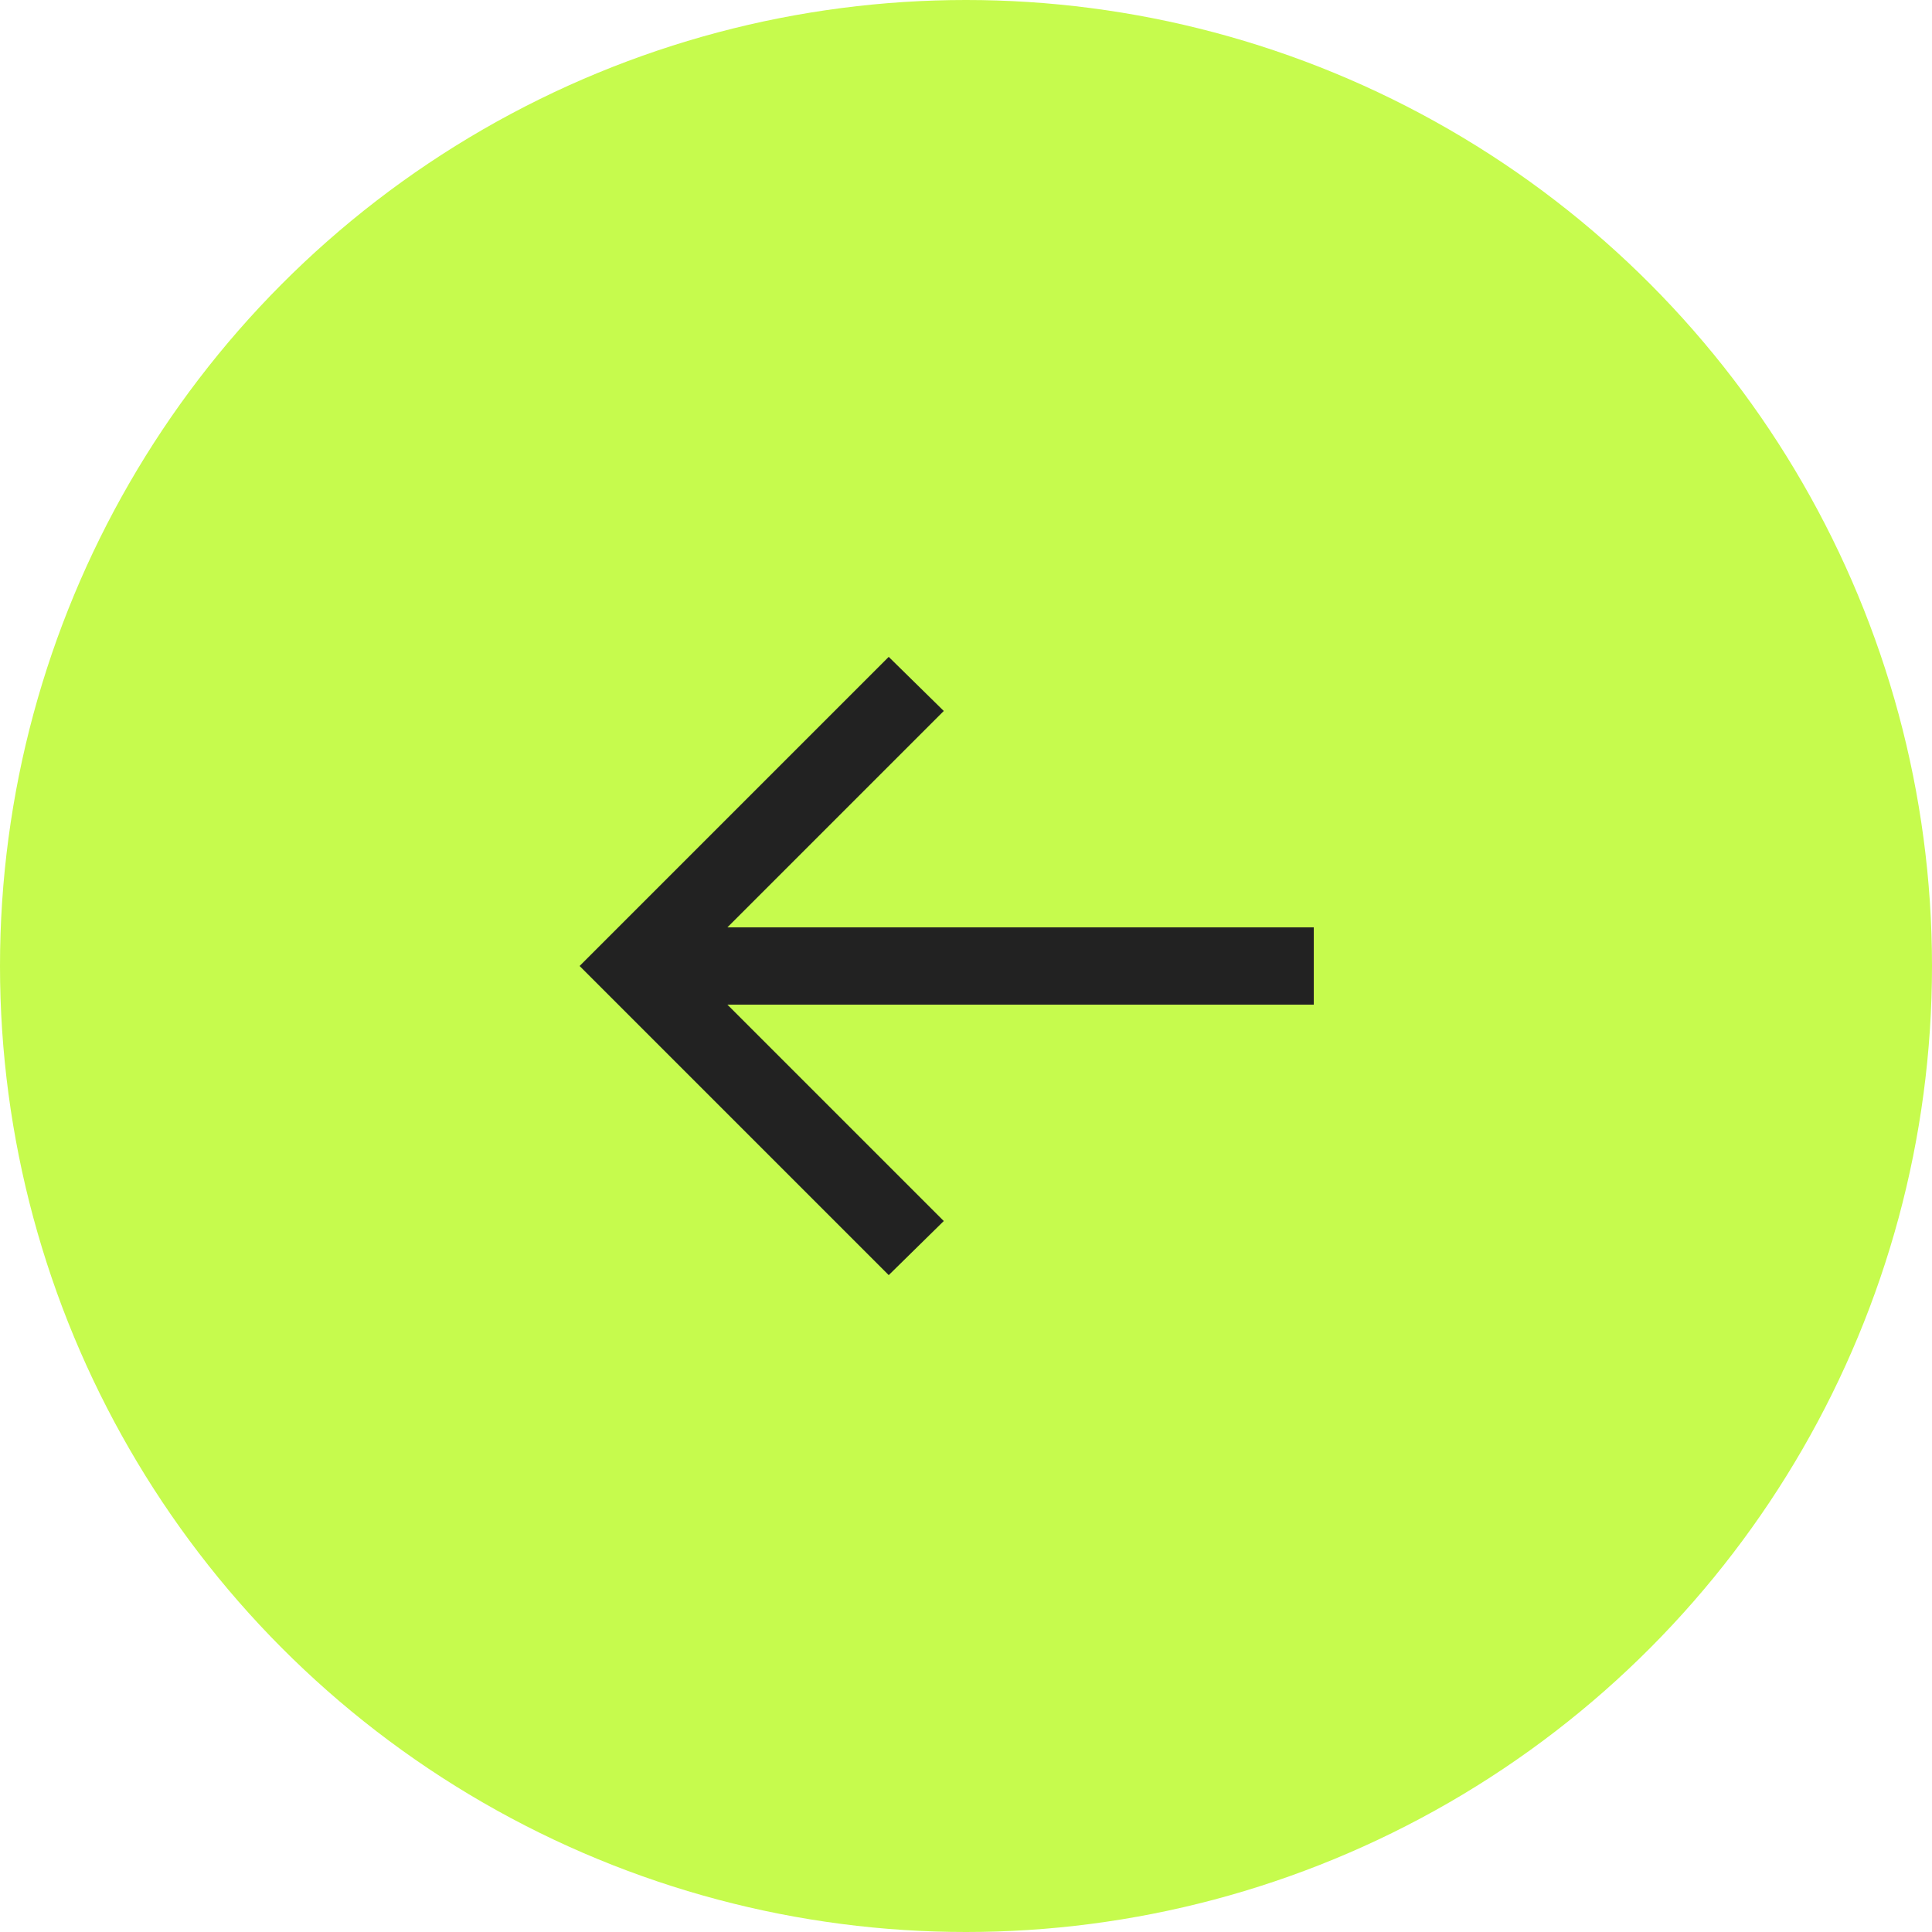
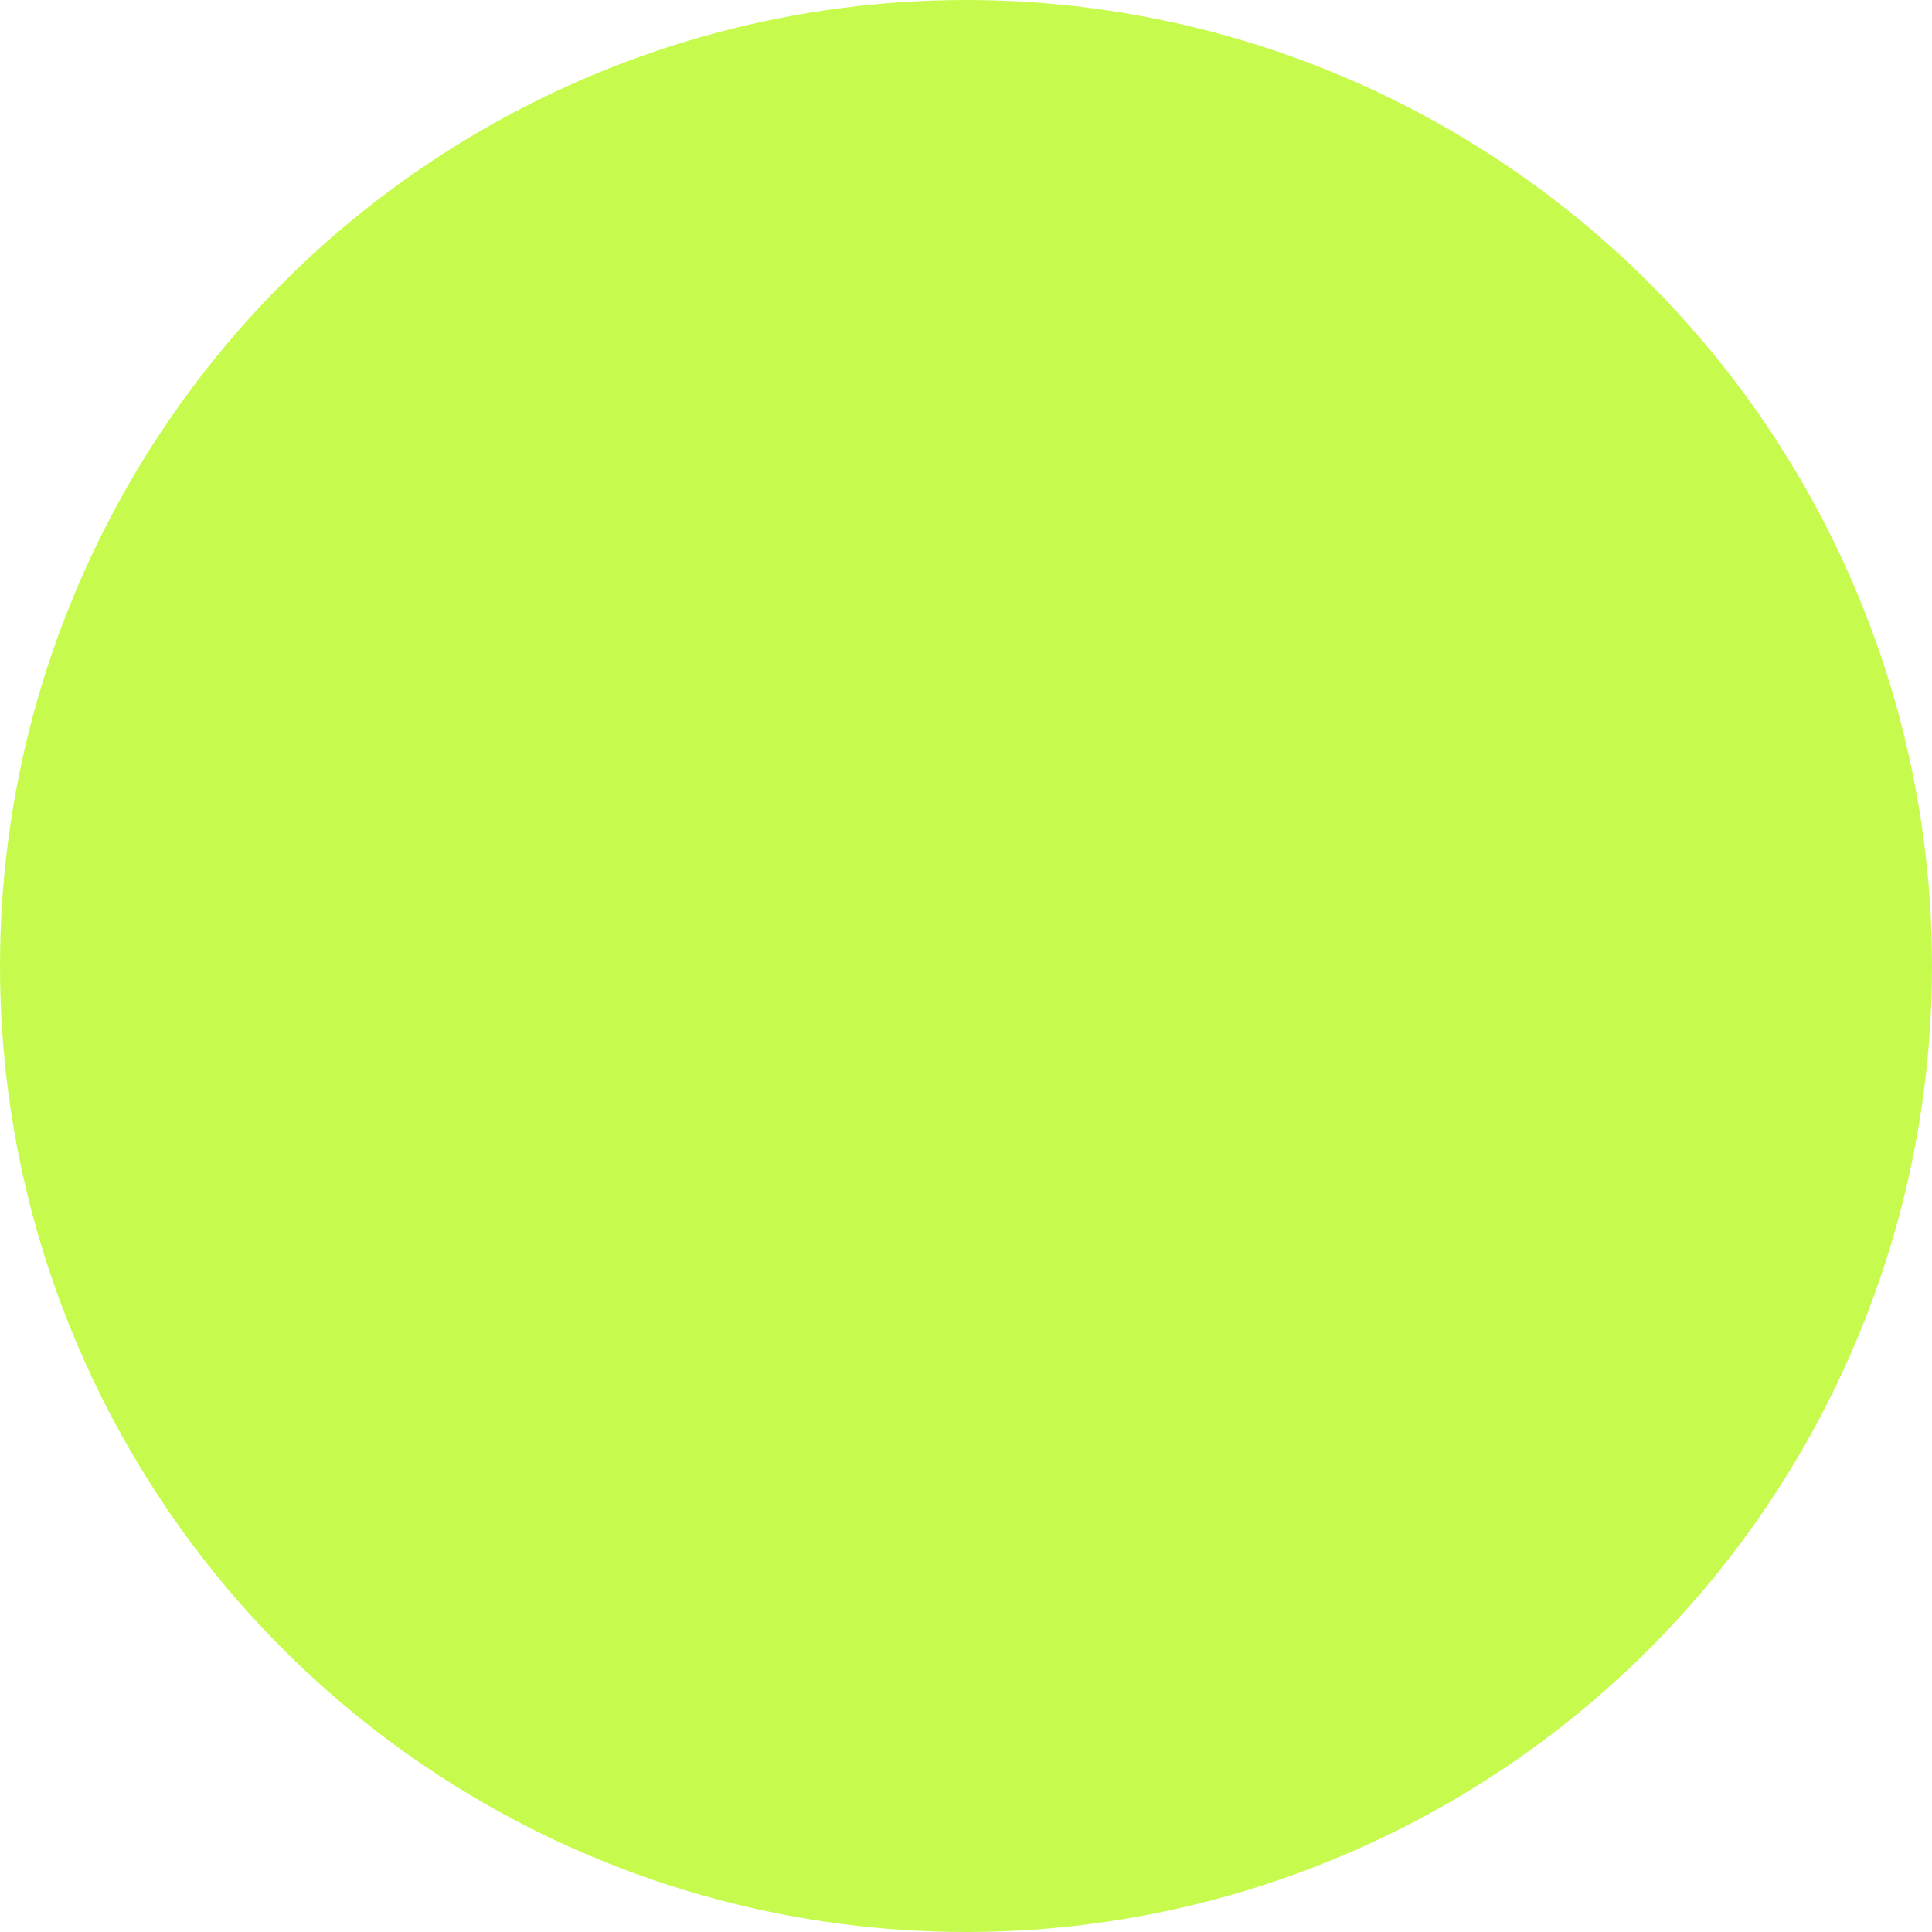
<svg xmlns="http://www.w3.org/2000/svg" width="50" height="50" viewBox="0 0 50 50" fill="none">
  <circle cx="25" cy="25" r="25" fill="#C6FB4D" />
-   <path d="M23 33L15 25L23 17L24.425 18.4L18.825 24H34V26H18.825L24.425 31.6L23 33Z" fill="#222222" />
</svg>